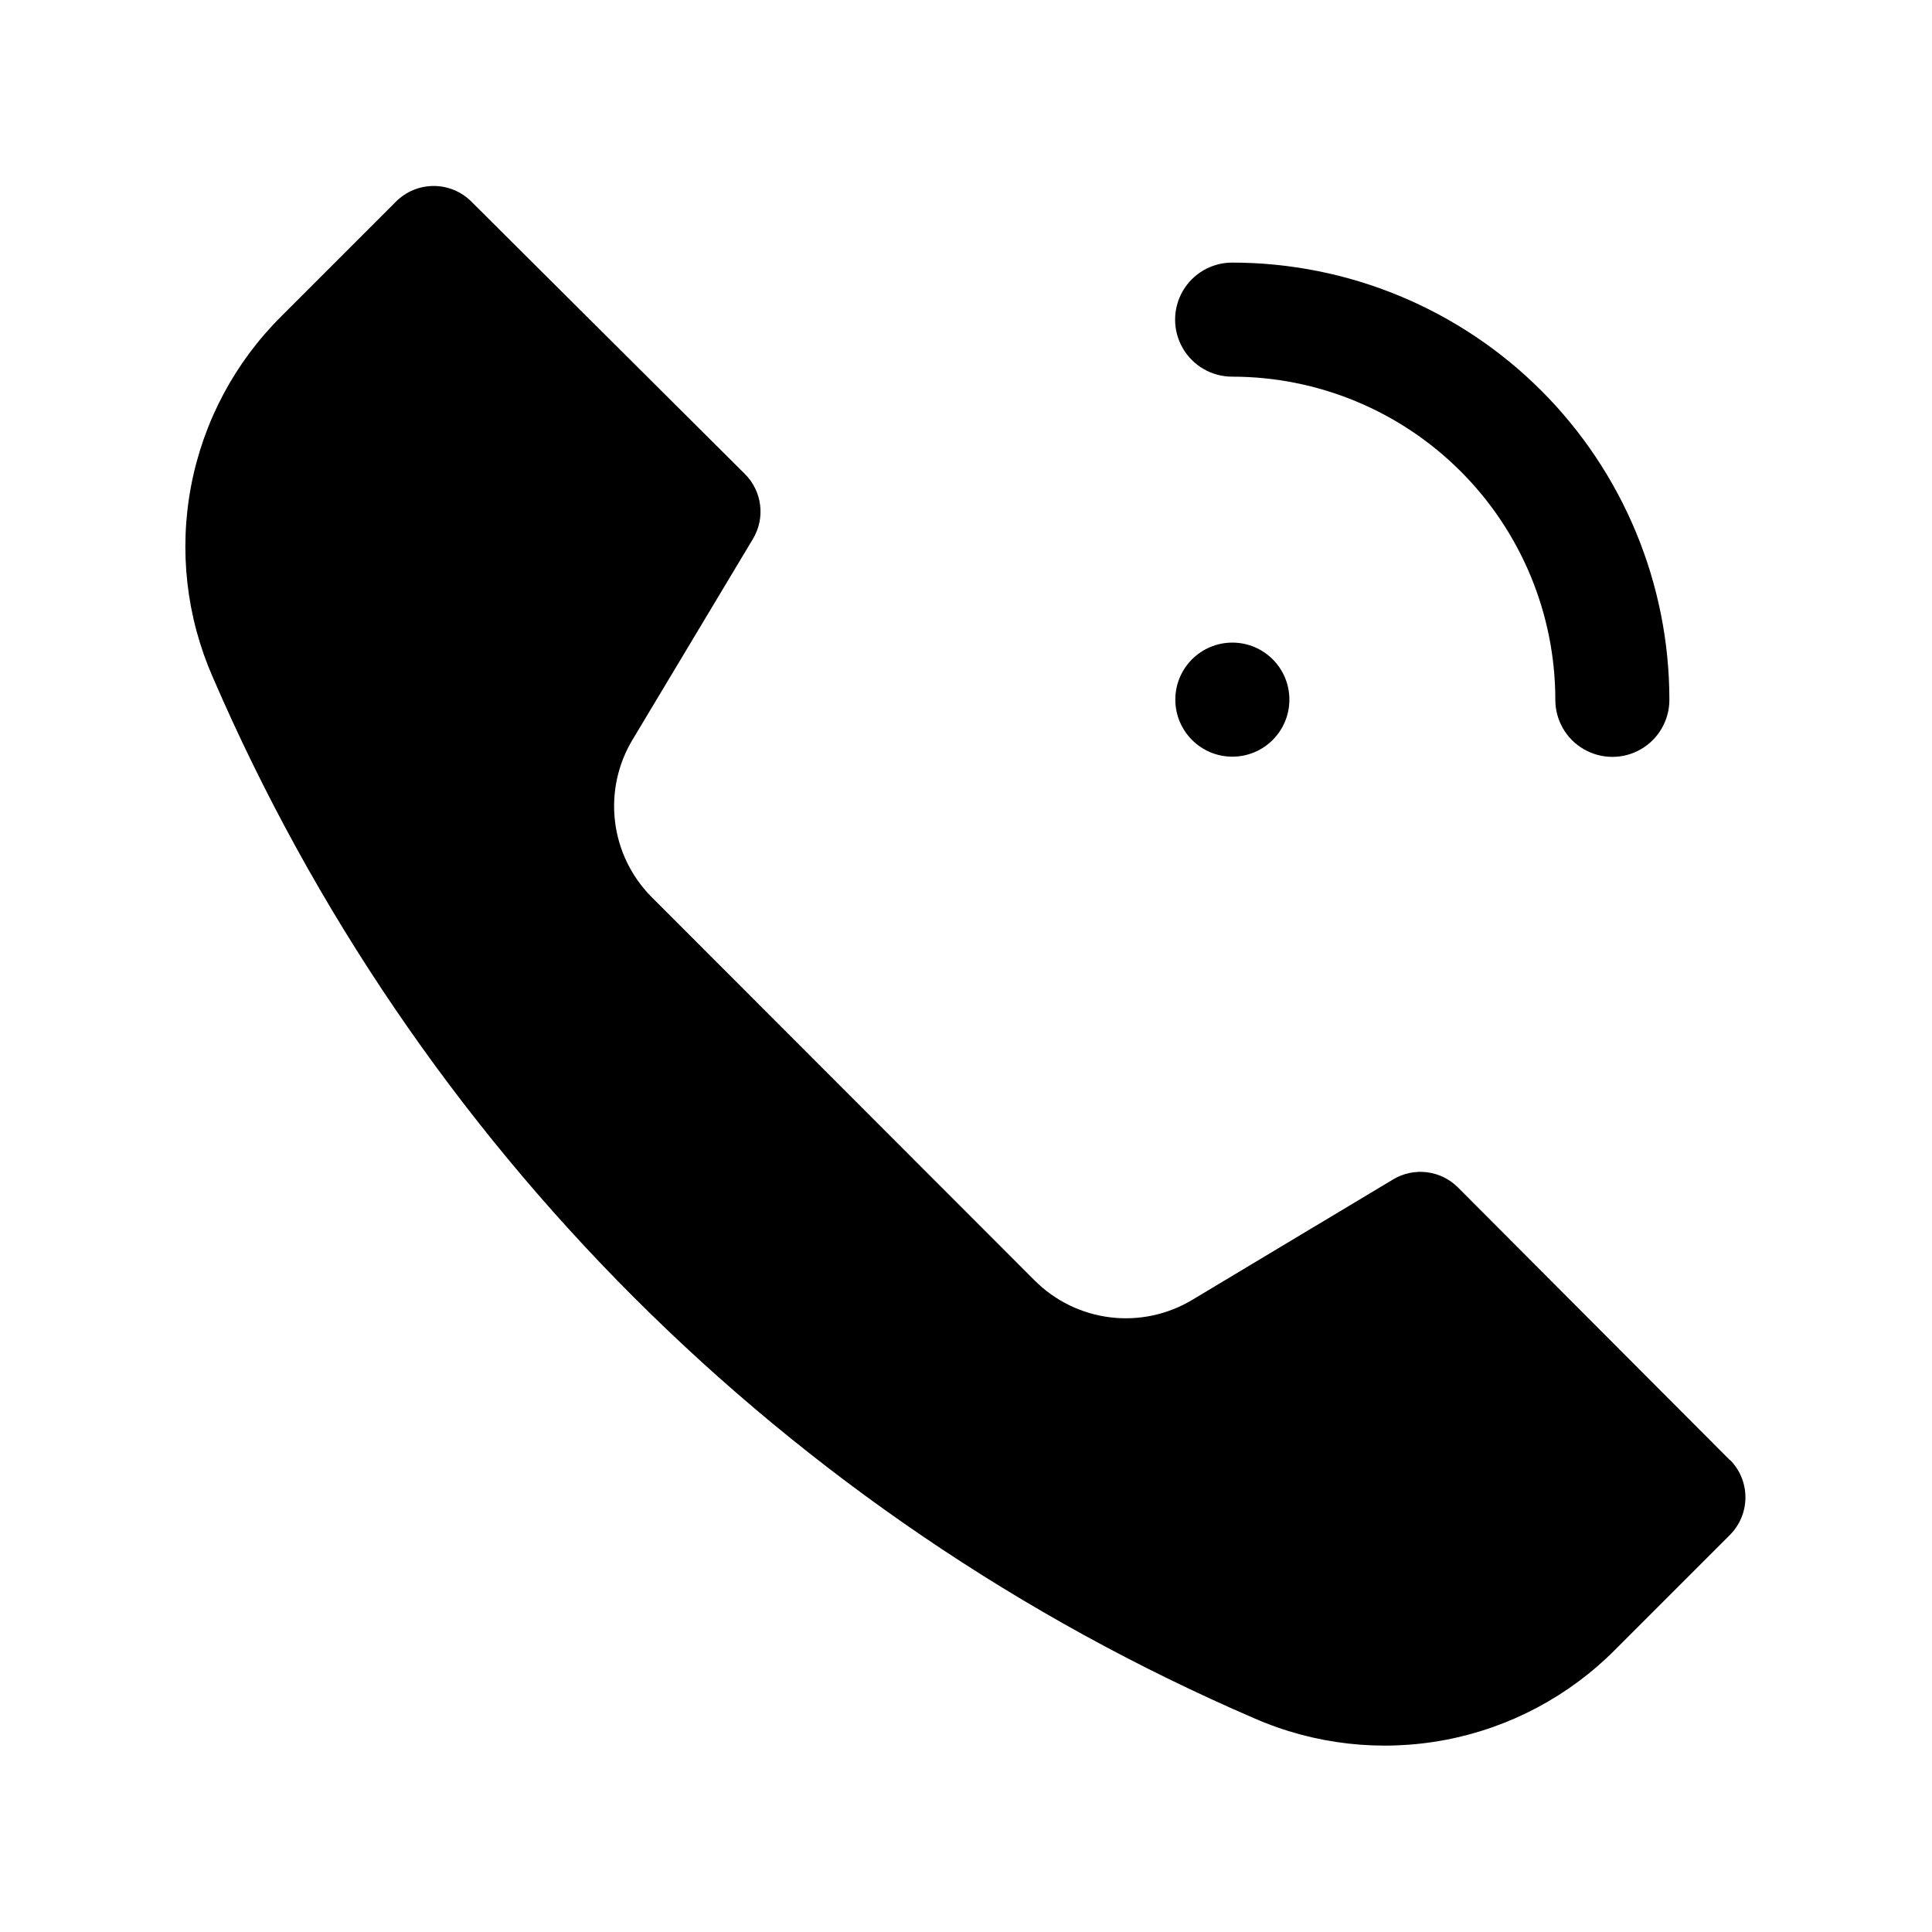
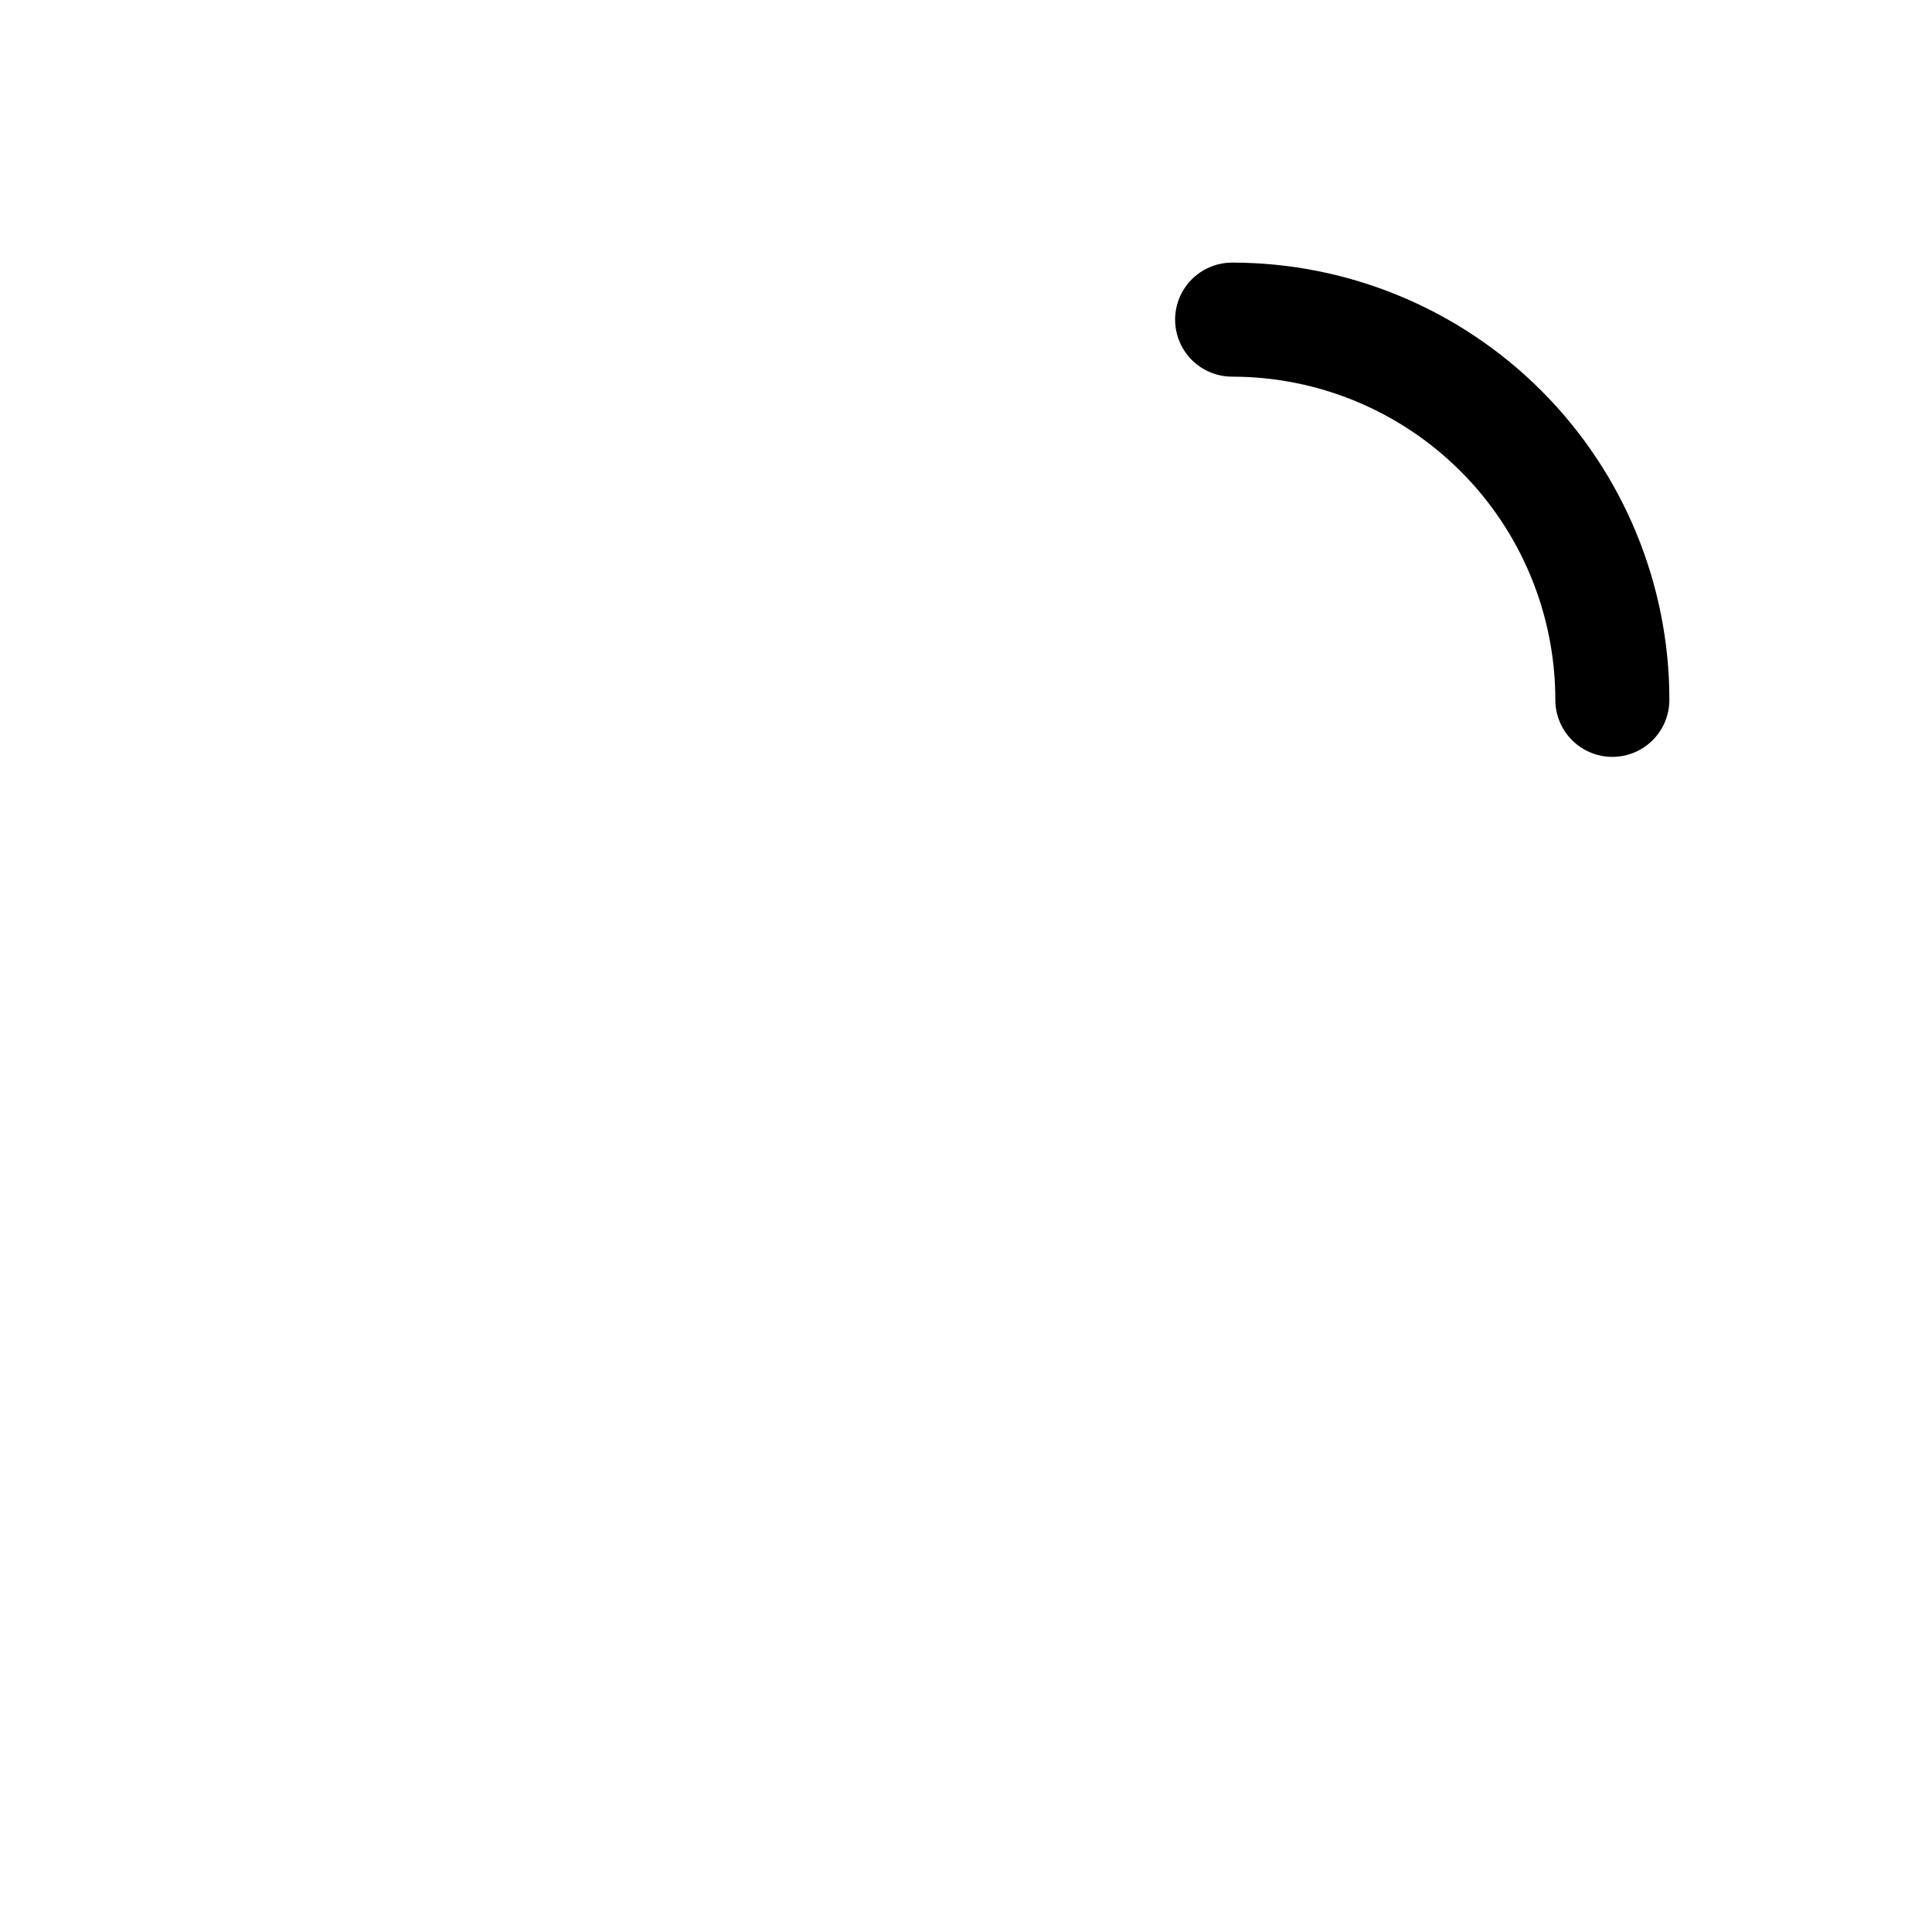
<svg xmlns="http://www.w3.org/2000/svg" fill="#000000" width="800px" height="800px" version="1.1" viewBox="144 144 512 512">
  <g>
-     <path d="m602.48 530.99-72.098-72.297c-4.566-4.59-11.684-5.465-17.23-2.113l-53.102 31.84c-6.527 3.953-14.195 5.606-21.773 4.691-7.582-0.914-14.637-4.34-20.039-9.73l-101.52-101.62c-5.391-5.406-8.816-12.461-9.73-20.039-0.914-7.582 0.738-15.246 4.691-21.777l31.84-53.102c3.352-5.547 2.477-12.66-2.113-17.23l-72.398-72.098c-2.652-2.707-6.285-4.231-10.074-4.231-3.793 0-7.426 1.523-10.078 4.231l-30.23 30.23h0.004c-12.367 12.238-20.73 27.938-23.988 45.031-3.254 17.09-1.25 34.766 5.75 50.691 53.438 123.8 152.17 222.49 275.98 275.89 15.93 6.984 33.605 8.98 50.691 5.727 17.086-3.254 32.789-11.609 45.035-23.965l30.23-30.23-0.004 0.004c2.707-2.656 4.234-6.285 4.234-10.078 0-3.789-1.527-7.422-4.234-10.074z" />
    <path d="m470.53 243.82c22.715 0 44.5 9.023 60.562 25.086s25.086 37.848 25.086 60.562c0 5.398 2.879 10.391 7.559 13.09 4.676 2.699 10.438 2.699 15.113 0 4.676-2.699 7.555-7.691 7.555-13.09 0-30.73-12.207-60.207-33.938-81.938-21.73-21.73-51.203-33.938-81.938-33.938-5.398 0-10.391 2.879-13.09 7.555-2.699 4.68-2.699 10.441 0 15.117 2.699 4.676 7.691 7.555 13.09 7.555z" />
-     <path d="m485.7 329.41c0 8.348-6.766 15.113-15.113 15.113-8.348 0-15.113-6.766-15.113-15.113 0-8.348 6.766-15.113 15.113-15.113 8.348 0 15.113 6.766 15.113 15.113" />
  </g>
</svg>